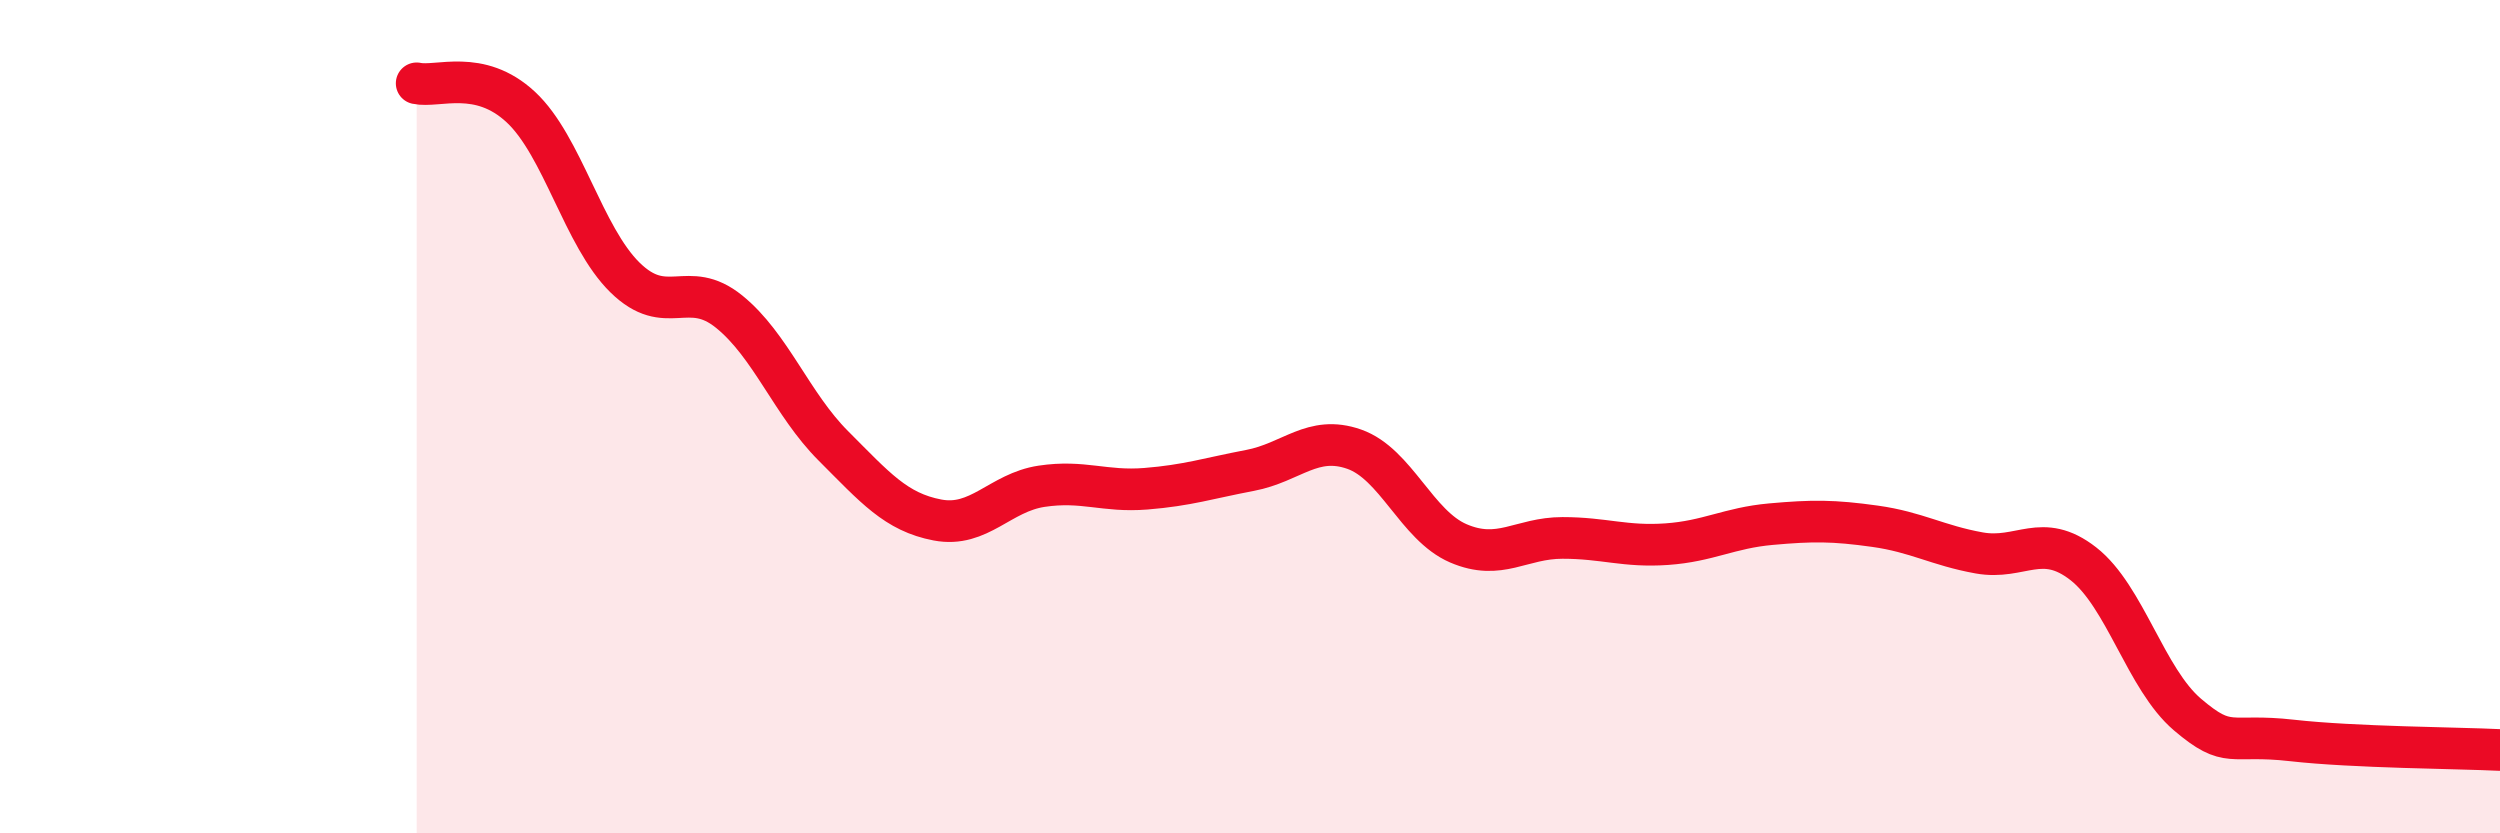
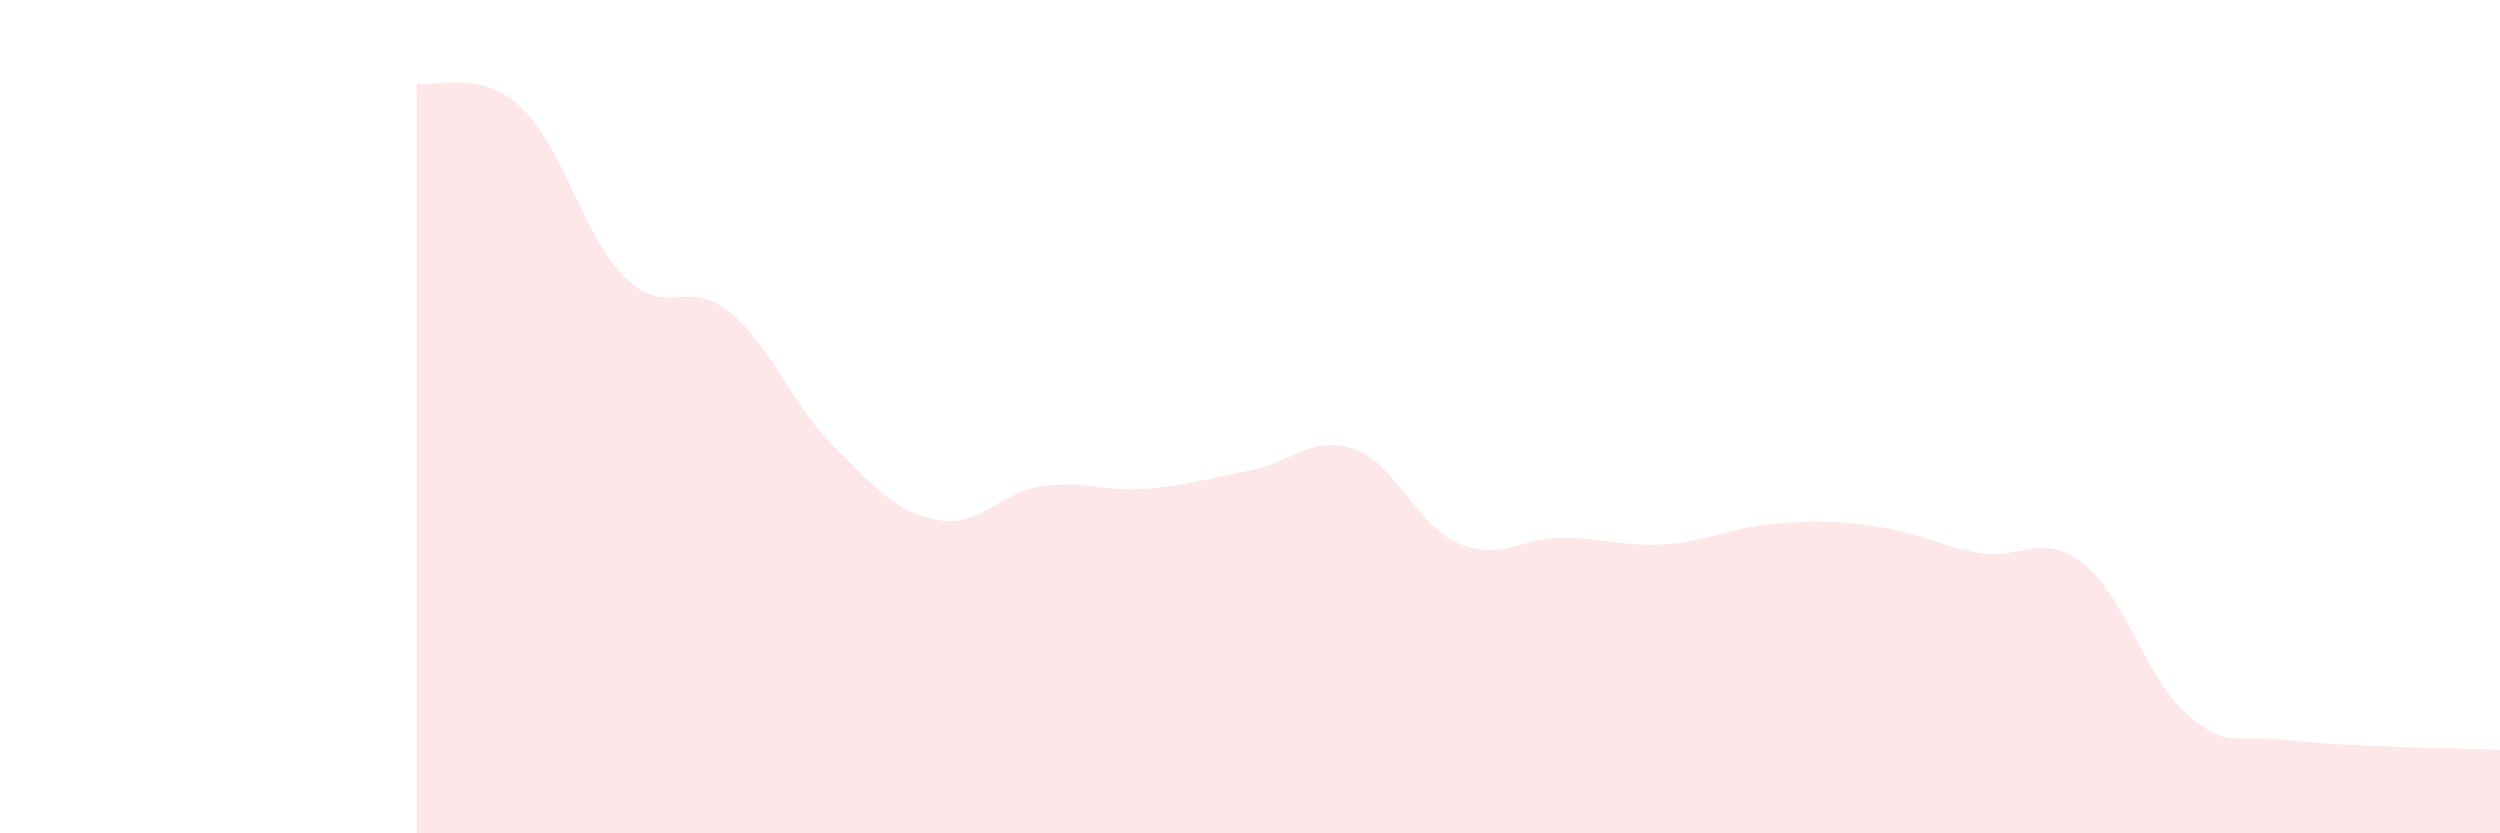
<svg xmlns="http://www.w3.org/2000/svg" width="60" height="20" viewBox="0 0 60 20">
  <path d="M 10,2 C 10.5,2.11 11.5,1.64 12.5,2.57 C 13.5,3.5 14,5.68 15,6.66 C 16,7.64 16.5,6.67 17.5,7.48 C 18.5,8.29 19,9.7 20,10.7 C 21,11.7 21.5,12.29 22.5,12.48 C 23.5,12.67 24,11.82 25,11.67 C 26,11.52 26.5,11.81 27.5,11.73 C 28.5,11.65 29,11.48 30,11.29 C 31,11.1 31.5,10.43 32.5,10.78 C 33.5,11.13 34,12.61 35,13.04 C 36,13.47 36.5,12.91 37.5,12.91 C 38.5,12.91 39,13.13 40,13.06 C 41,12.99 41.5,12.67 42.5,12.58 C 43.5,12.49 44,12.49 45,12.63 C 46,12.77 46.5,13.09 47.5,13.27 C 48.5,13.45 49,12.75 50,13.53 C 51,14.31 51.5,16.3 52.5,17.15 C 53.5,18 53.5,17.6 55,17.77 C 56.5,17.94 59,17.95 60,18L60 20L10 20Z" fill="#EB0A25" opacity="0.1" stroke-linecap="round" stroke-linejoin="round" />
-   <path d="M 10,2 C 10.5,2.11 11.5,1.64 12.5,2.57 C 13.5,3.5 14,5.68 15,6.66 C 16,7.64 16.5,6.67 17.5,7.48 C 18.5,8.29 19,9.7 20,10.7 C 21,11.7 21.5,12.29 22.5,12.48 C 23.5,12.67 24,11.82 25,11.67 C 26,11.52 26.5,11.81 27.5,11.73 C 28.5,11.65 29,11.48 30,11.29 C 31,11.1 31.5,10.43 32.5,10.78 C 33.5,11.13 34,12.61 35,13.04 C 36,13.47 36.5,12.91 37.5,12.91 C 38.5,12.91 39,13.13 40,13.06 C 41,12.99 41.5,12.67 42.5,12.58 C 43.5,12.49 44,12.49 45,12.63 C 46,12.77 46.5,13.09 47.5,13.27 C 48.5,13.45 49,12.75 50,13.53 C 51,14.31 51.5,16.3 52.5,17.15 C 53.5,18 53.5,17.6 55,17.77 C 56.5,17.94 59,17.95 60,18" stroke="#EB0A25" stroke-width="1" fill="none" stroke-linecap="round" stroke-linejoin="round" />
</svg>